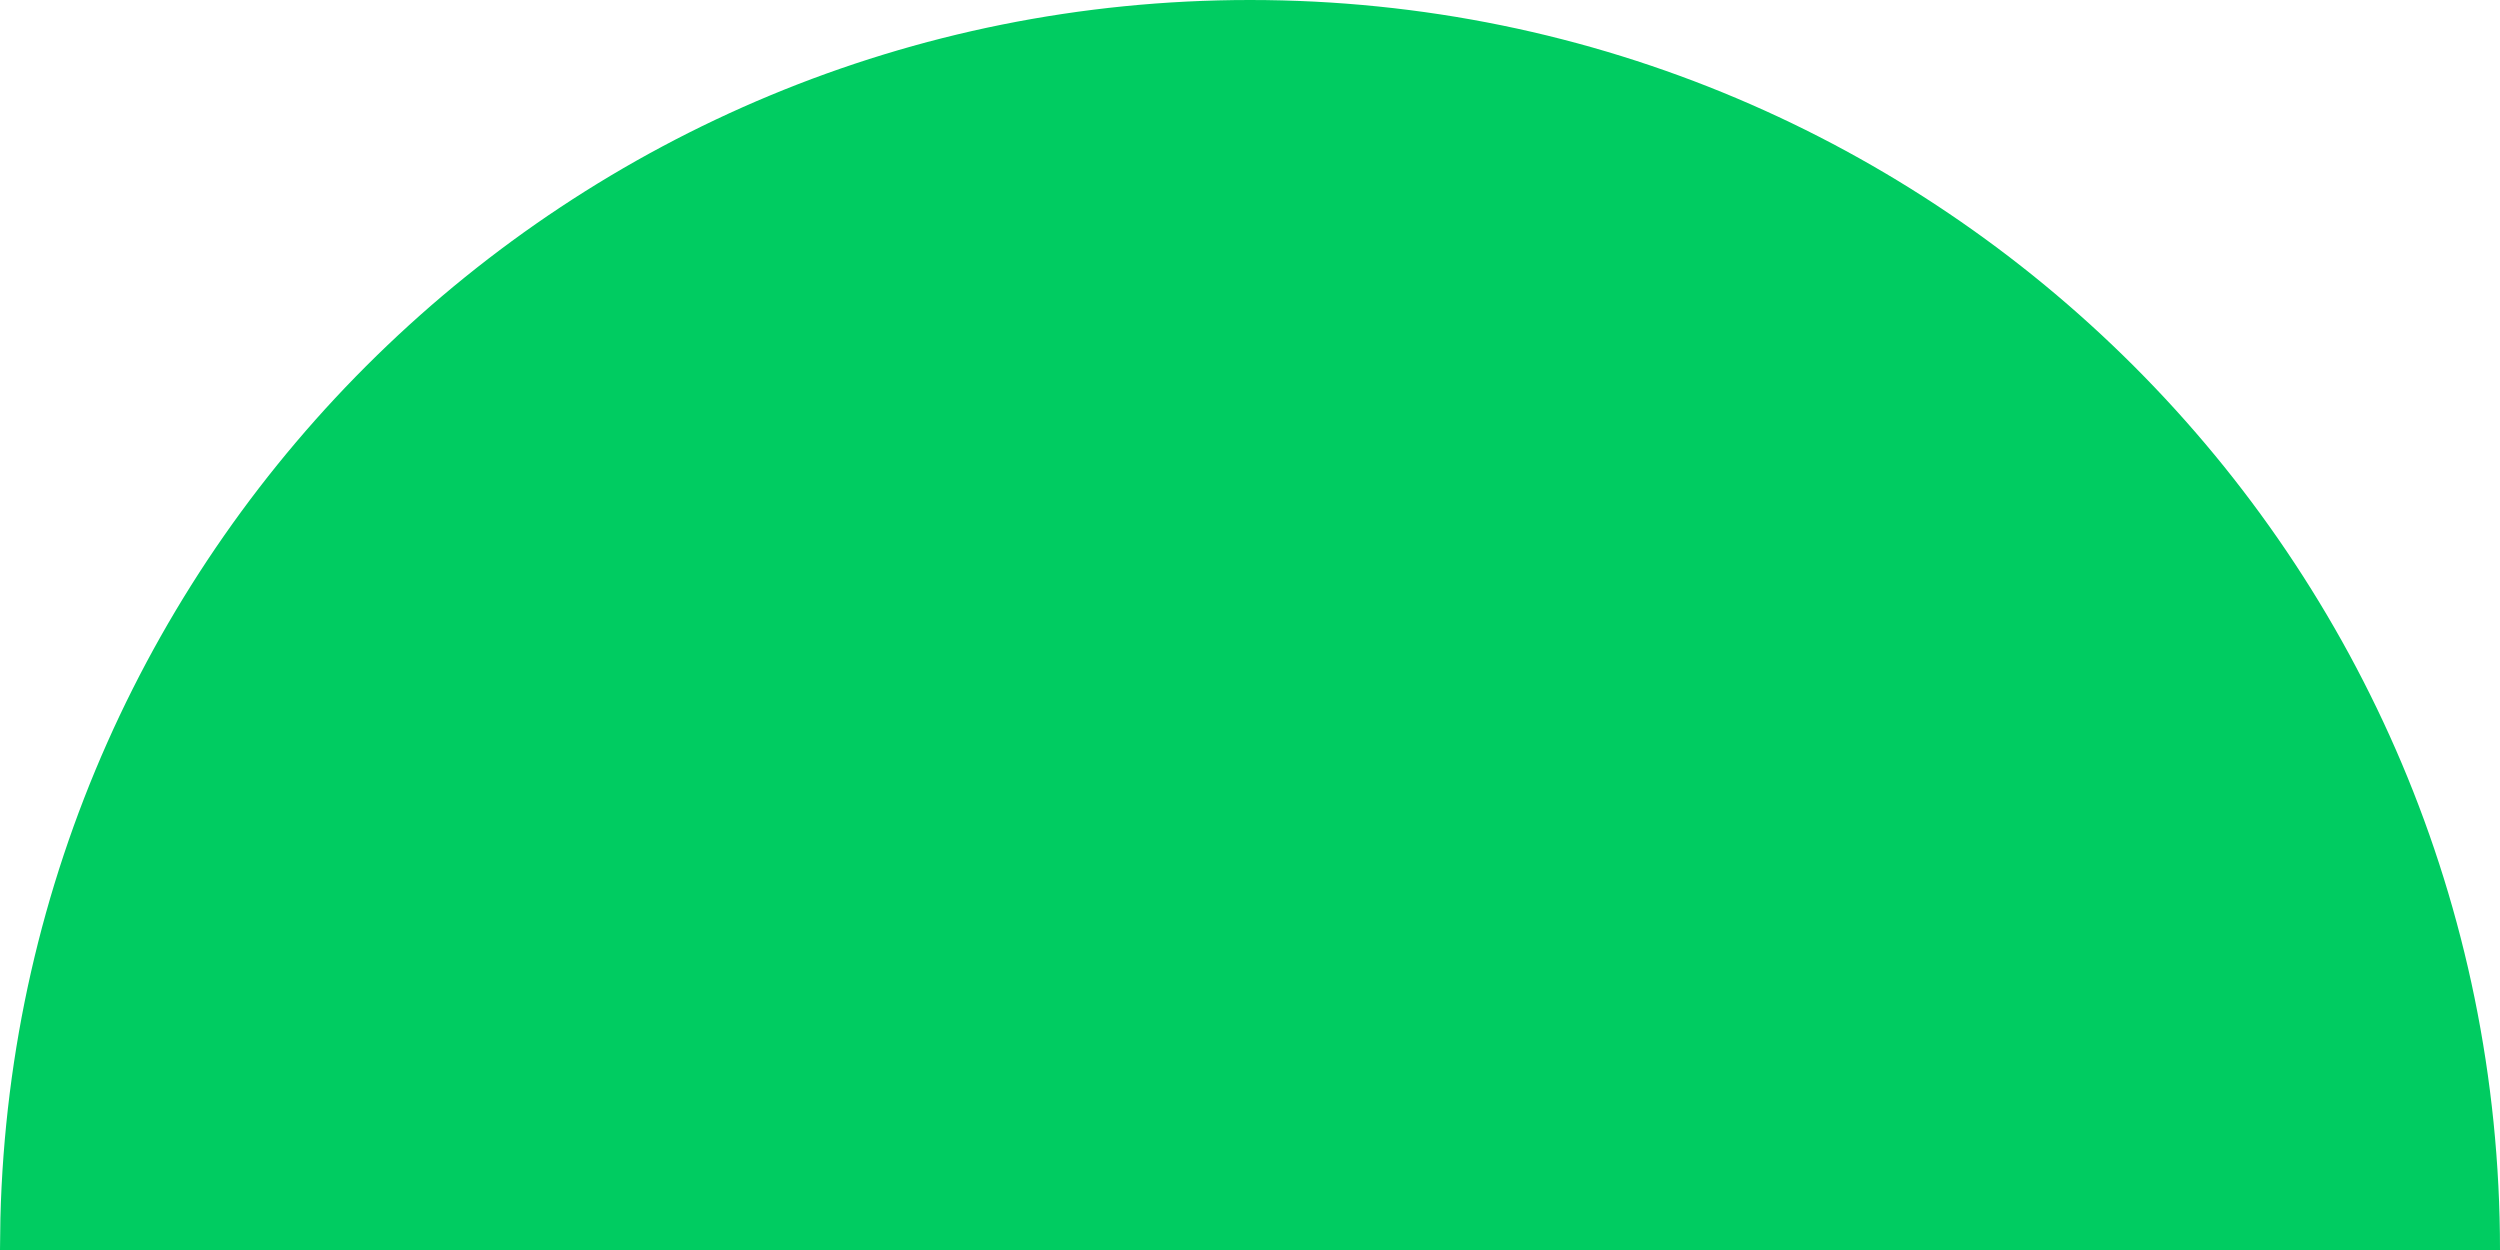
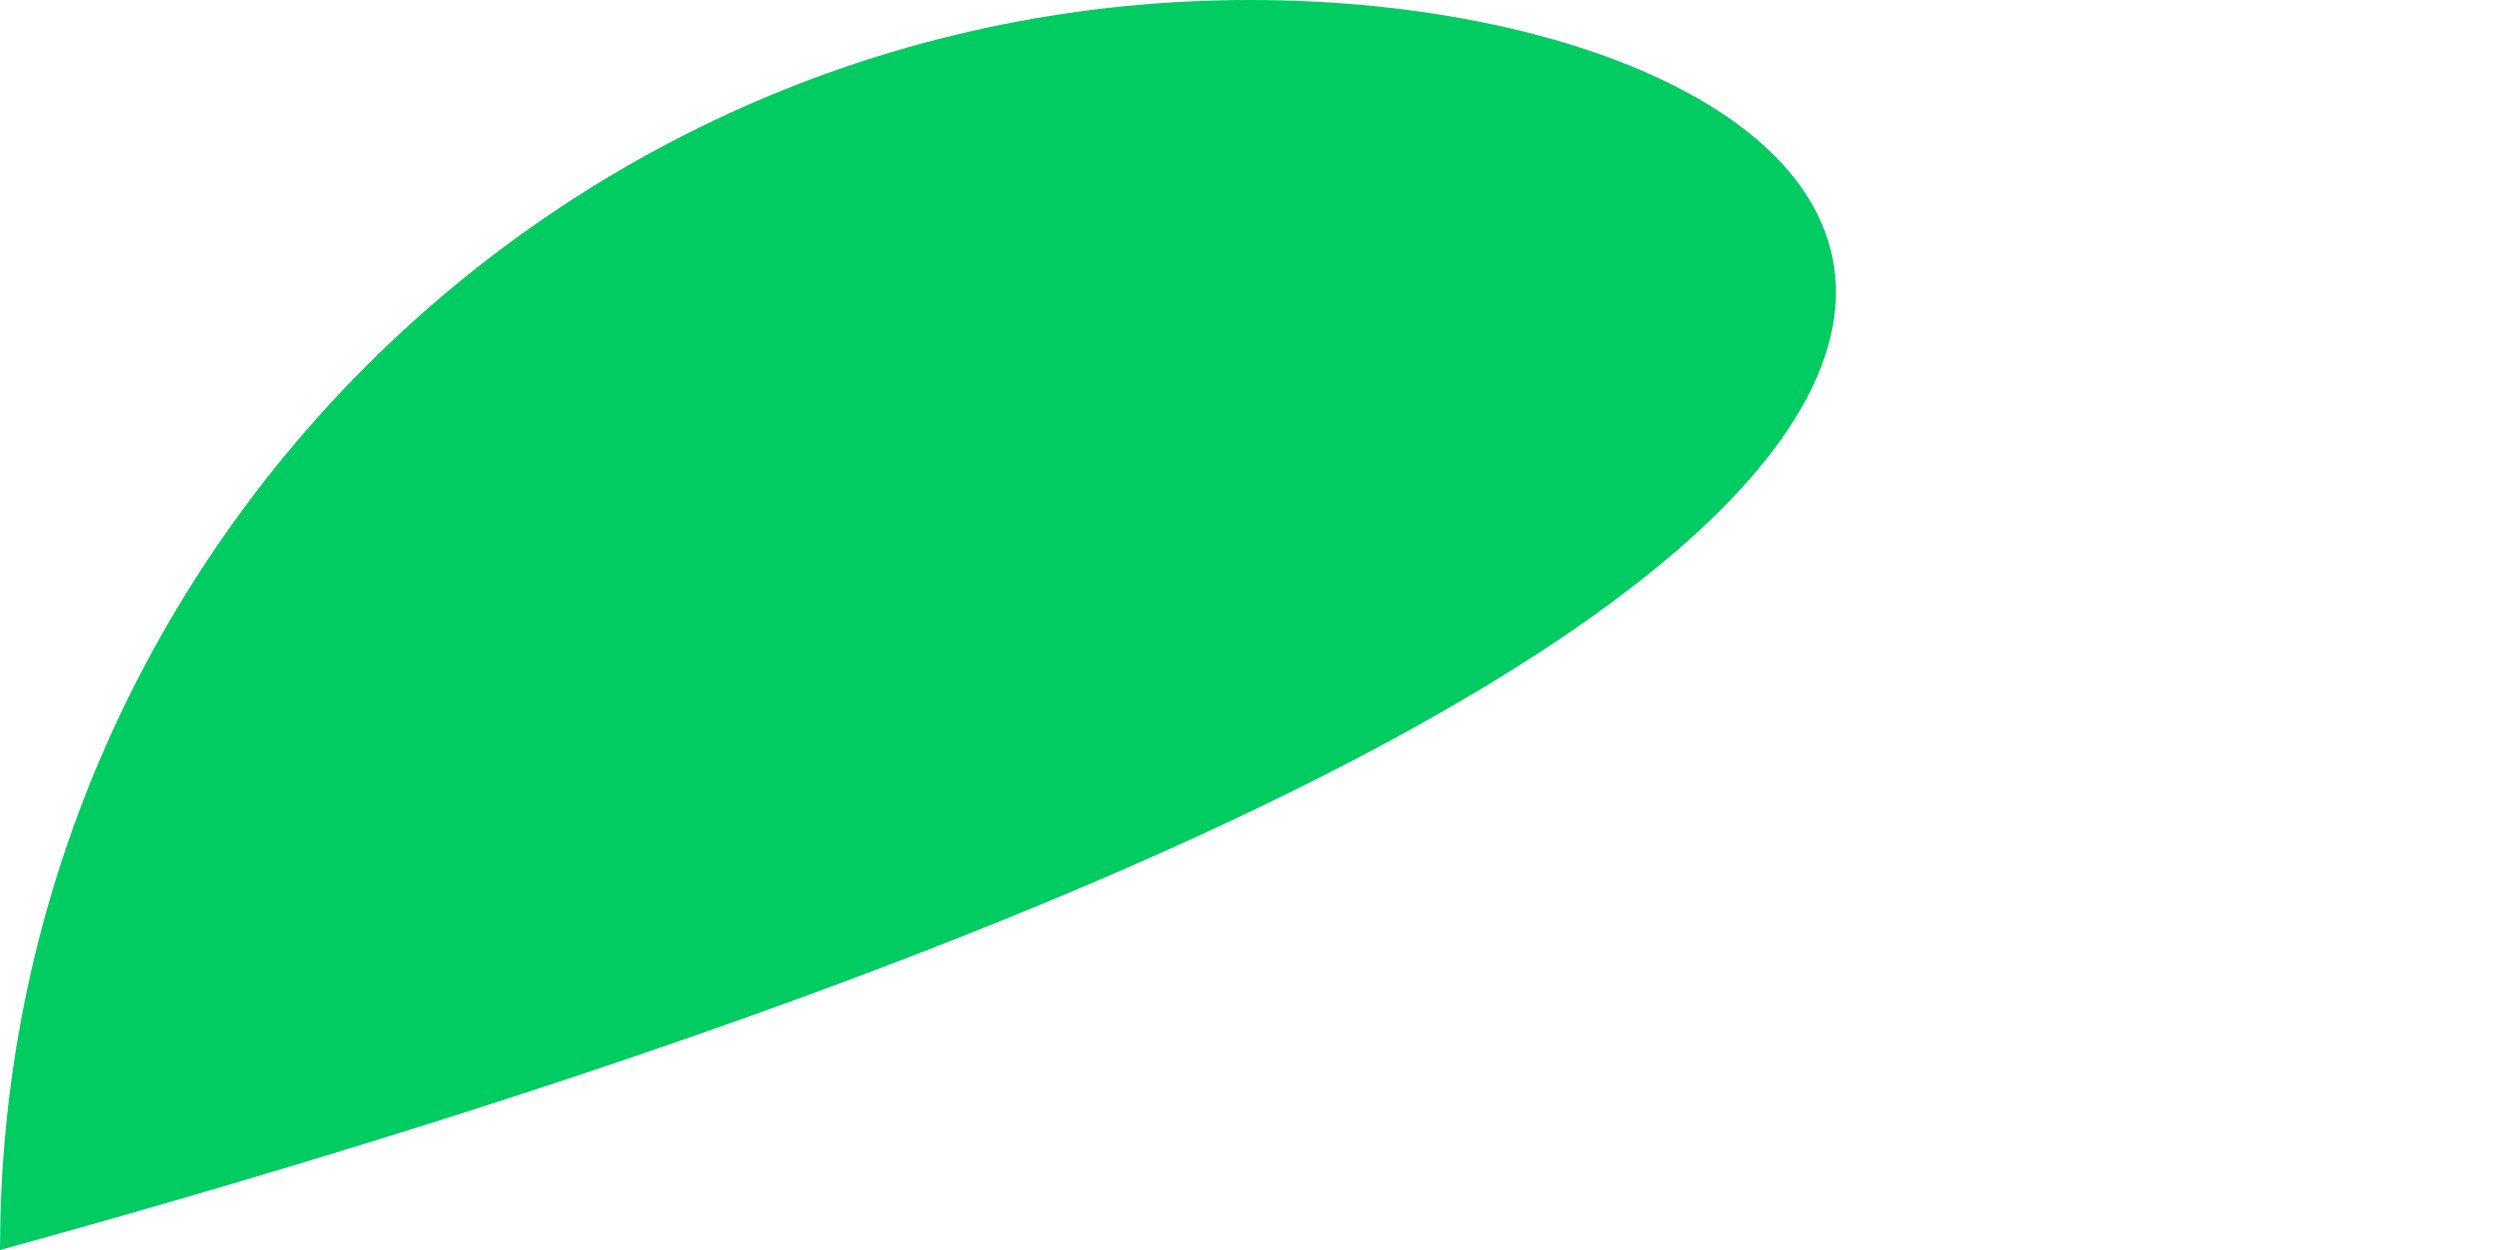
<svg xmlns="http://www.w3.org/2000/svg" width="768" height="384" viewBox="0 0 768 384" fill="none">
-   <path fill-rule="evenodd" clip-rule="evenodd" d="M.122 374.241.0 384H768C768 171.923 596.077.0 384 0 175.185.0 5.299 166.673.122 374.241z" fill="#00cc61" />
+   <path fill-rule="evenodd" clip-rule="evenodd" d="M.122 374.241.0 384C768 171.923 596.077.0 384 0 175.185.0 5.299 166.673.122 374.241z" fill="#00cc61" />
</svg>